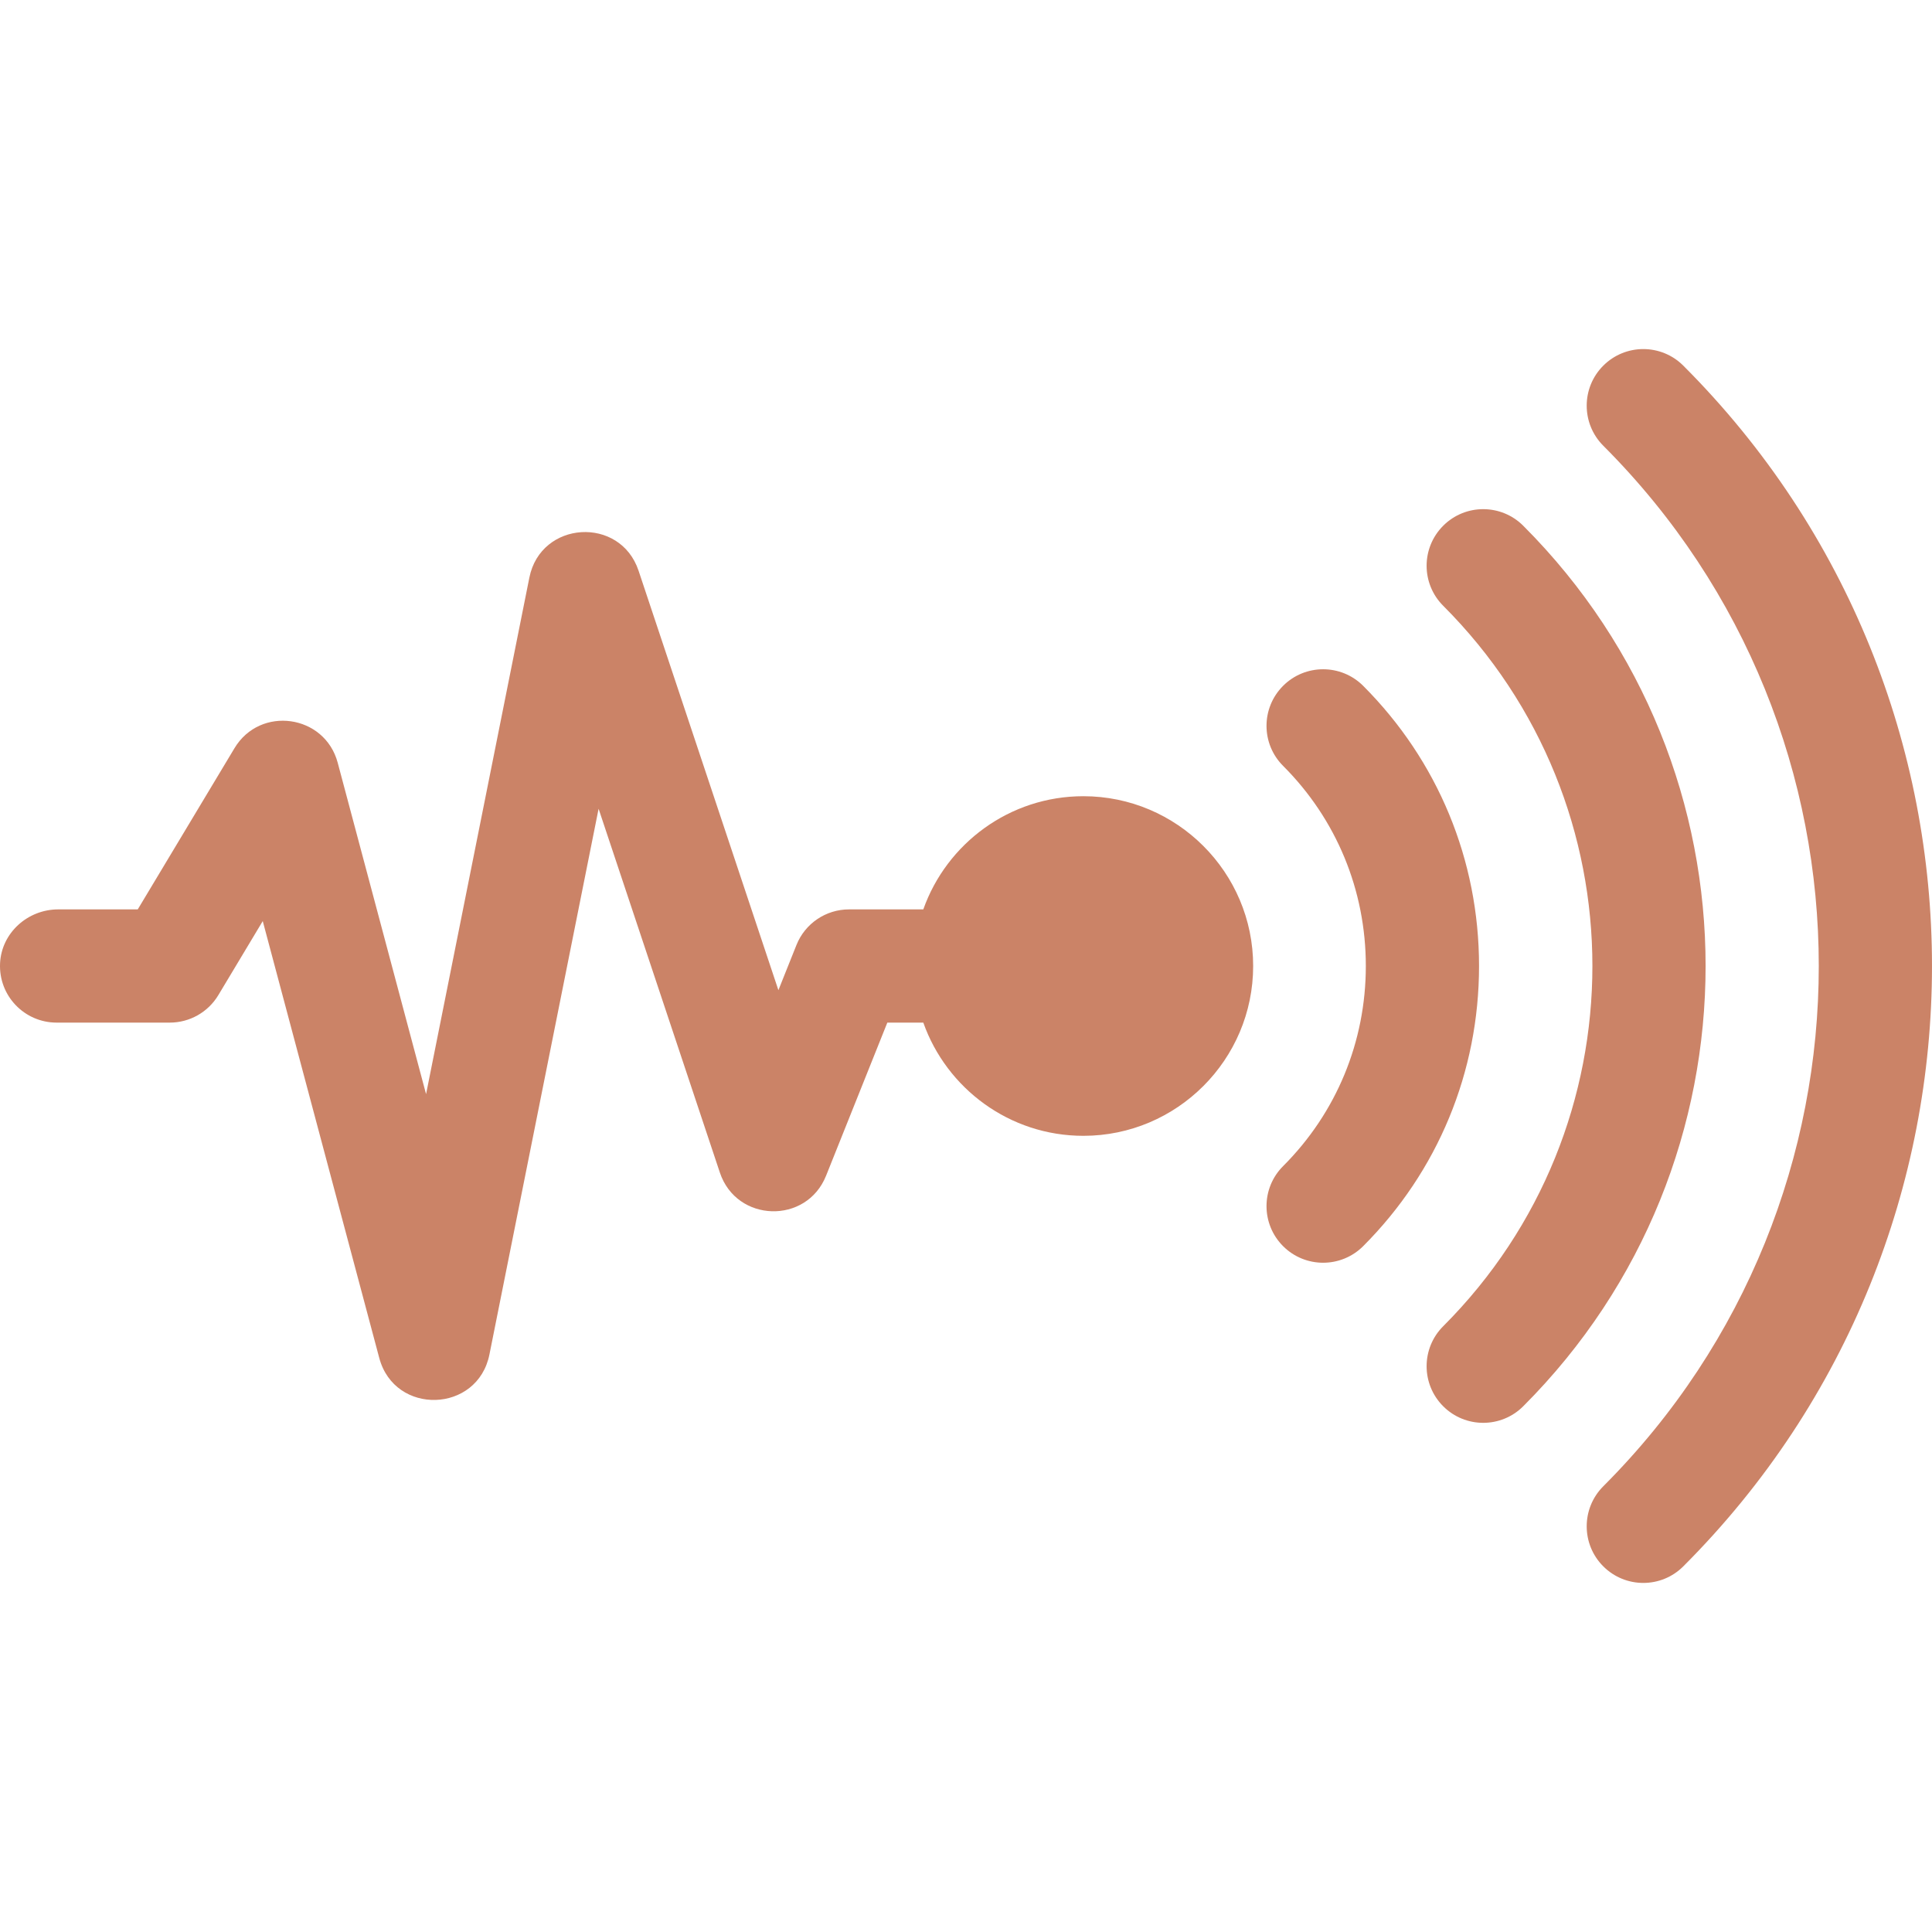
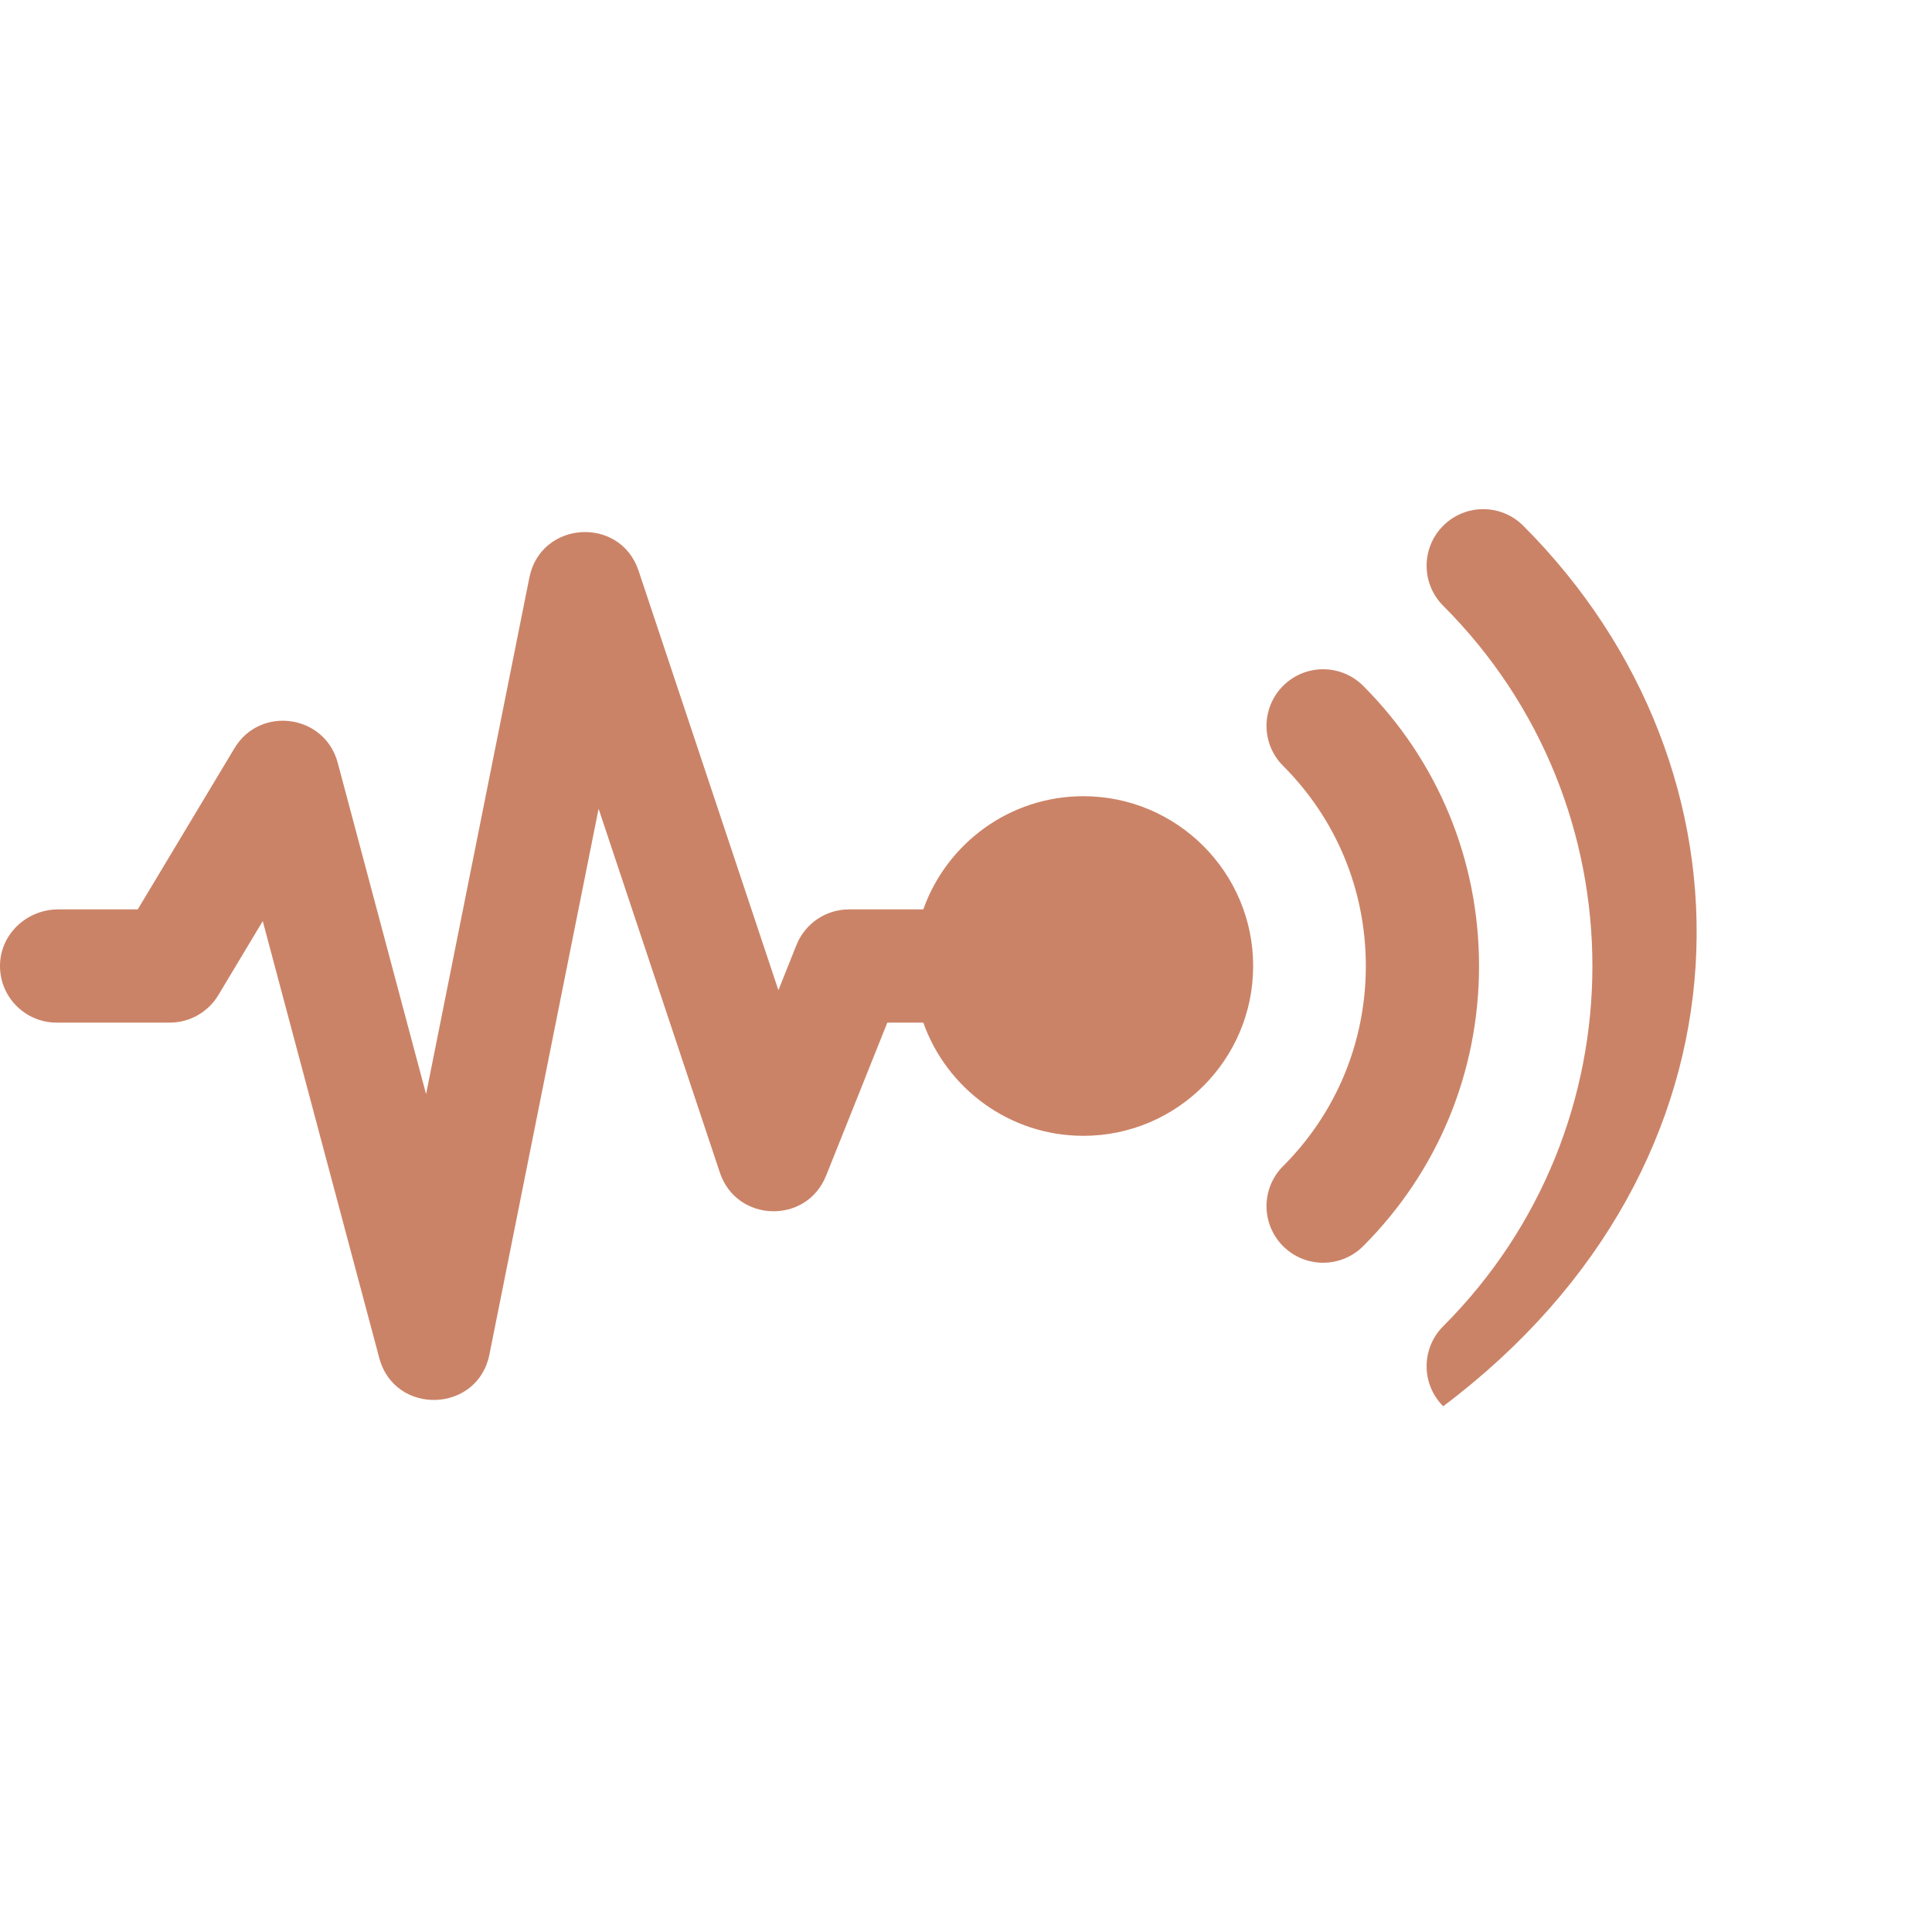
<svg xmlns="http://www.w3.org/2000/svg" width="60" height="60" viewBox="0 0 60 60" fill="none">
  <g clip-path="url(#clip0_133_66)">
-     <path d="M52.277 11.356C51.591 10.669 50.478 10.669 49.791 11.356C49.105 12.042 49.105 13.155 49.791 13.842C58.715 22.766 58.715 37.234 49.791 46.158C49.105 46.845 49.105 47.958 49.791 48.644C50.478 49.331 51.591 49.331 52.277 48.644C62.574 38.347 62.574 21.653 52.277 11.356Z" fill="#CB8367" />
-     <path d="M47.305 16.327C46.619 15.641 45.506 15.641 44.82 16.327C44.133 17.014 44.133 18.127 44.82 18.813C50.998 24.991 50.998 35.008 44.82 41.187C44.133 41.873 44.133 42.986 44.82 43.673C45.506 44.359 46.619 44.359 47.305 43.673C54.857 36.121 54.857 23.879 47.305 16.327Z" fill="#CB8367" />
+     <path d="M47.305 16.327C46.619 15.641 45.506 15.641 44.82 16.327C44.133 17.014 44.133 18.127 44.82 18.813C50.998 24.991 50.998 35.008 44.82 41.187C44.133 41.873 44.133 42.986 44.82 43.673C54.857 36.121 54.857 23.879 47.305 16.327Z" fill="#CB8367" />
    <path d="M42.334 21.299C41.647 20.613 40.534 20.613 39.848 21.299C39.161 21.986 39.161 23.099 39.848 23.785C41.505 25.442 42.417 27.649 42.417 30C42.417 32.351 41.505 34.558 39.848 36.215C39.161 36.901 39.161 38.014 39.848 38.701C40.534 39.387 41.647 39.387 42.334 38.701C44.654 36.38 45.933 33.29 45.933 30C45.933 26.71 44.654 23.62 42.334 21.299Z" fill="#CB8367" />
    <path d="M33.645 24.727C31.353 24.727 29.399 26.196 28.674 28.242H26.367C25.648 28.242 25.002 28.68 24.735 29.347L24.174 30.751L19.832 17.726C19.262 16.015 16.794 16.169 16.44 17.937L13.232 33.979L10.488 23.688C10.088 22.188 8.081 21.905 7.282 23.236L4.278 28.242H1.808C0.861 28.242 0.047 28.97 0.002 29.915C-0.046 30.925 0.759 31.758 1.758 31.758H5.273C5.891 31.758 6.463 31.434 6.781 30.904L8.16 28.605L11.778 42.172C12.257 43.969 14.835 43.888 15.2 42.064L18.59 25.117L22.356 36.415C22.874 37.969 25.047 38.033 25.655 36.512L27.557 31.758H28.674C29.399 33.804 31.353 35.274 33.645 35.274C36.552 35.274 38.918 32.908 38.918 30C38.918 27.092 36.552 24.727 33.645 24.727Z" fill="#CB8367" />
  </g>
  <defs>
    <clipPath id="clip0_133_66">
      <rect width="60" height="60" fill="white" />
    </clipPath>
  </defs>
</svg>